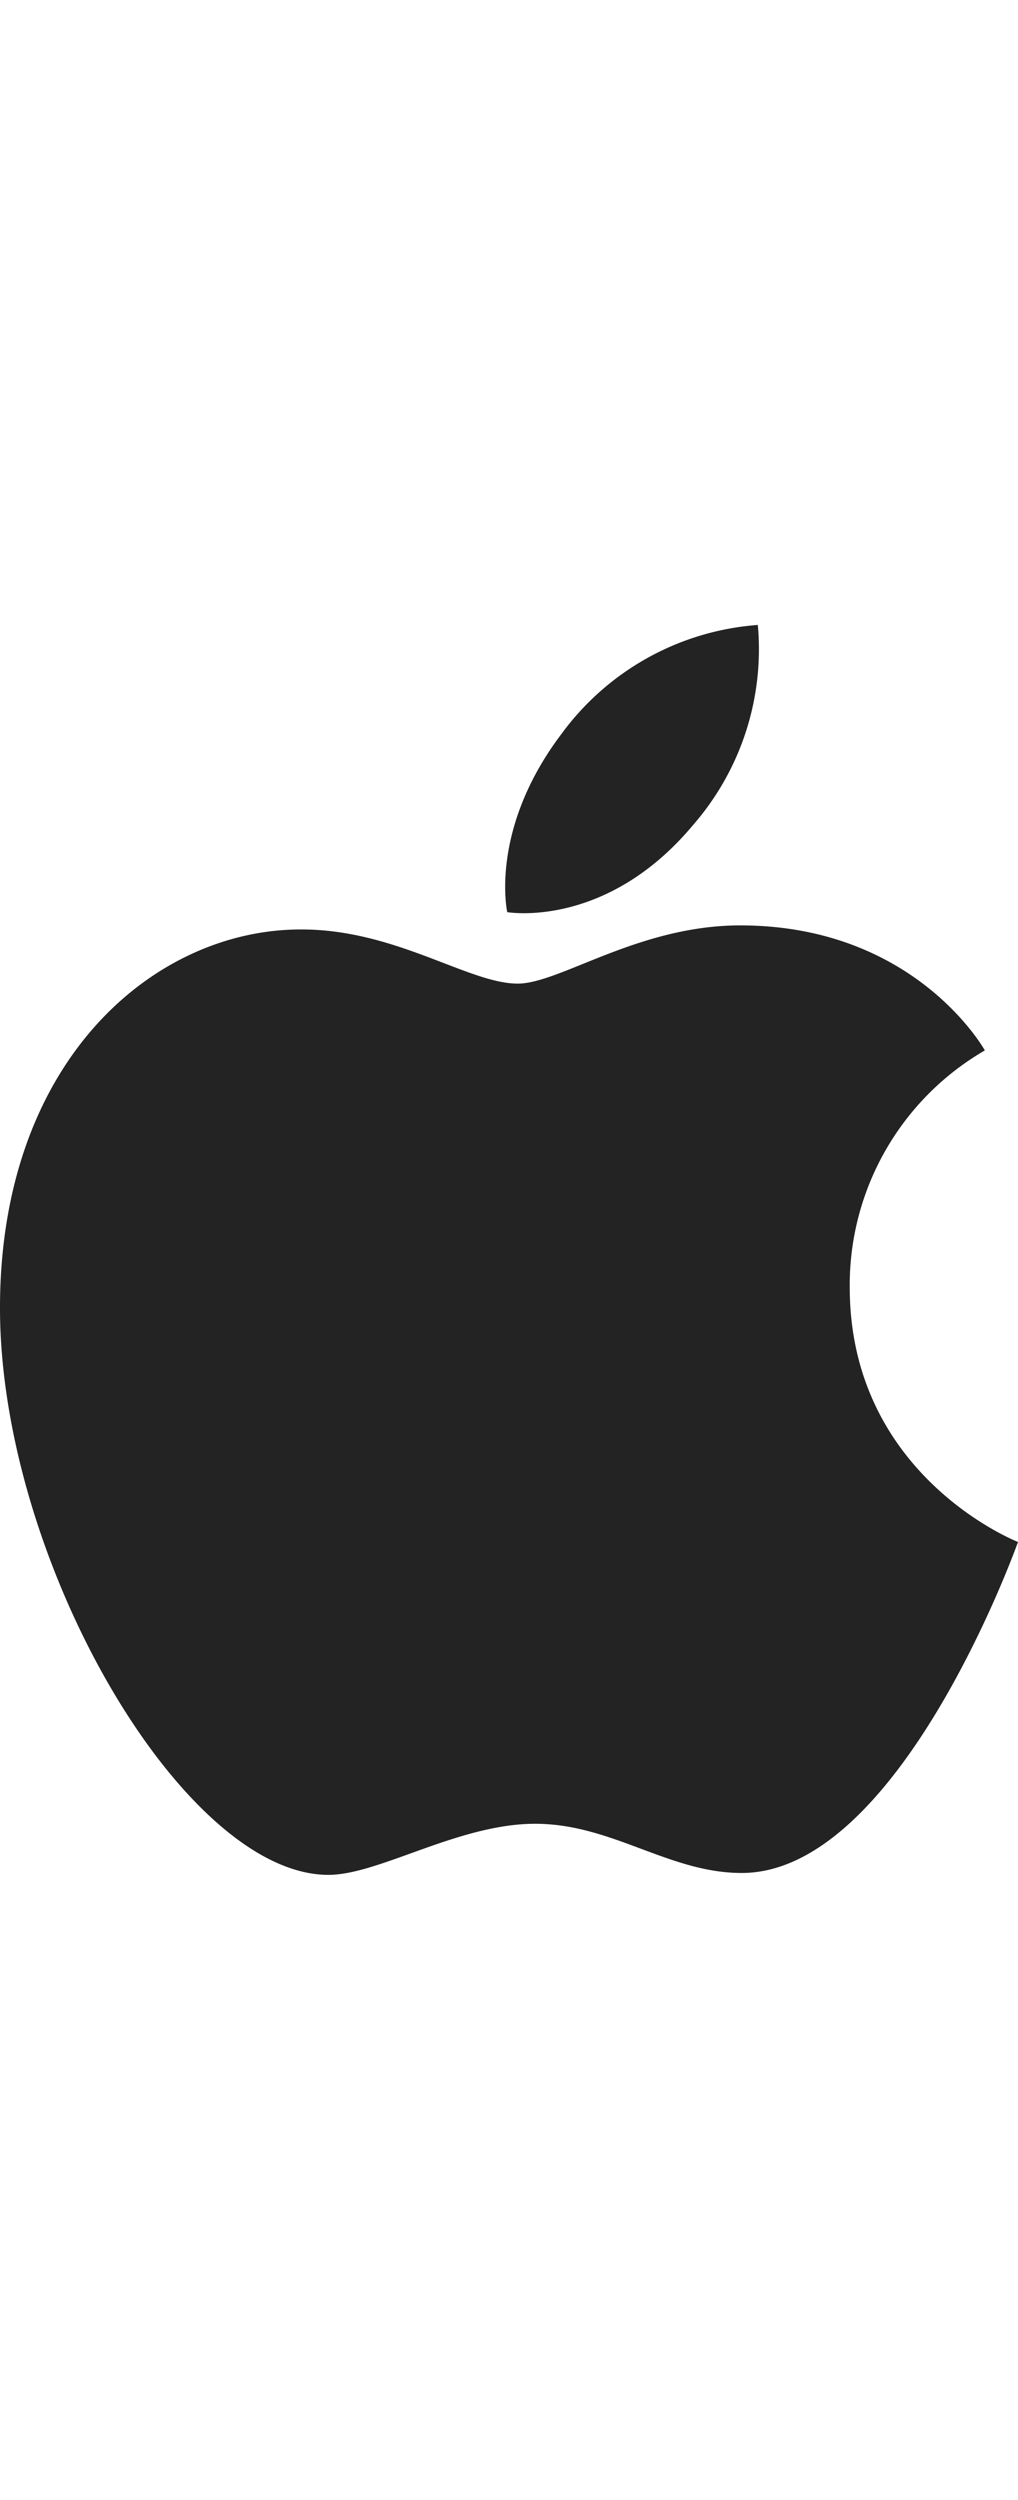
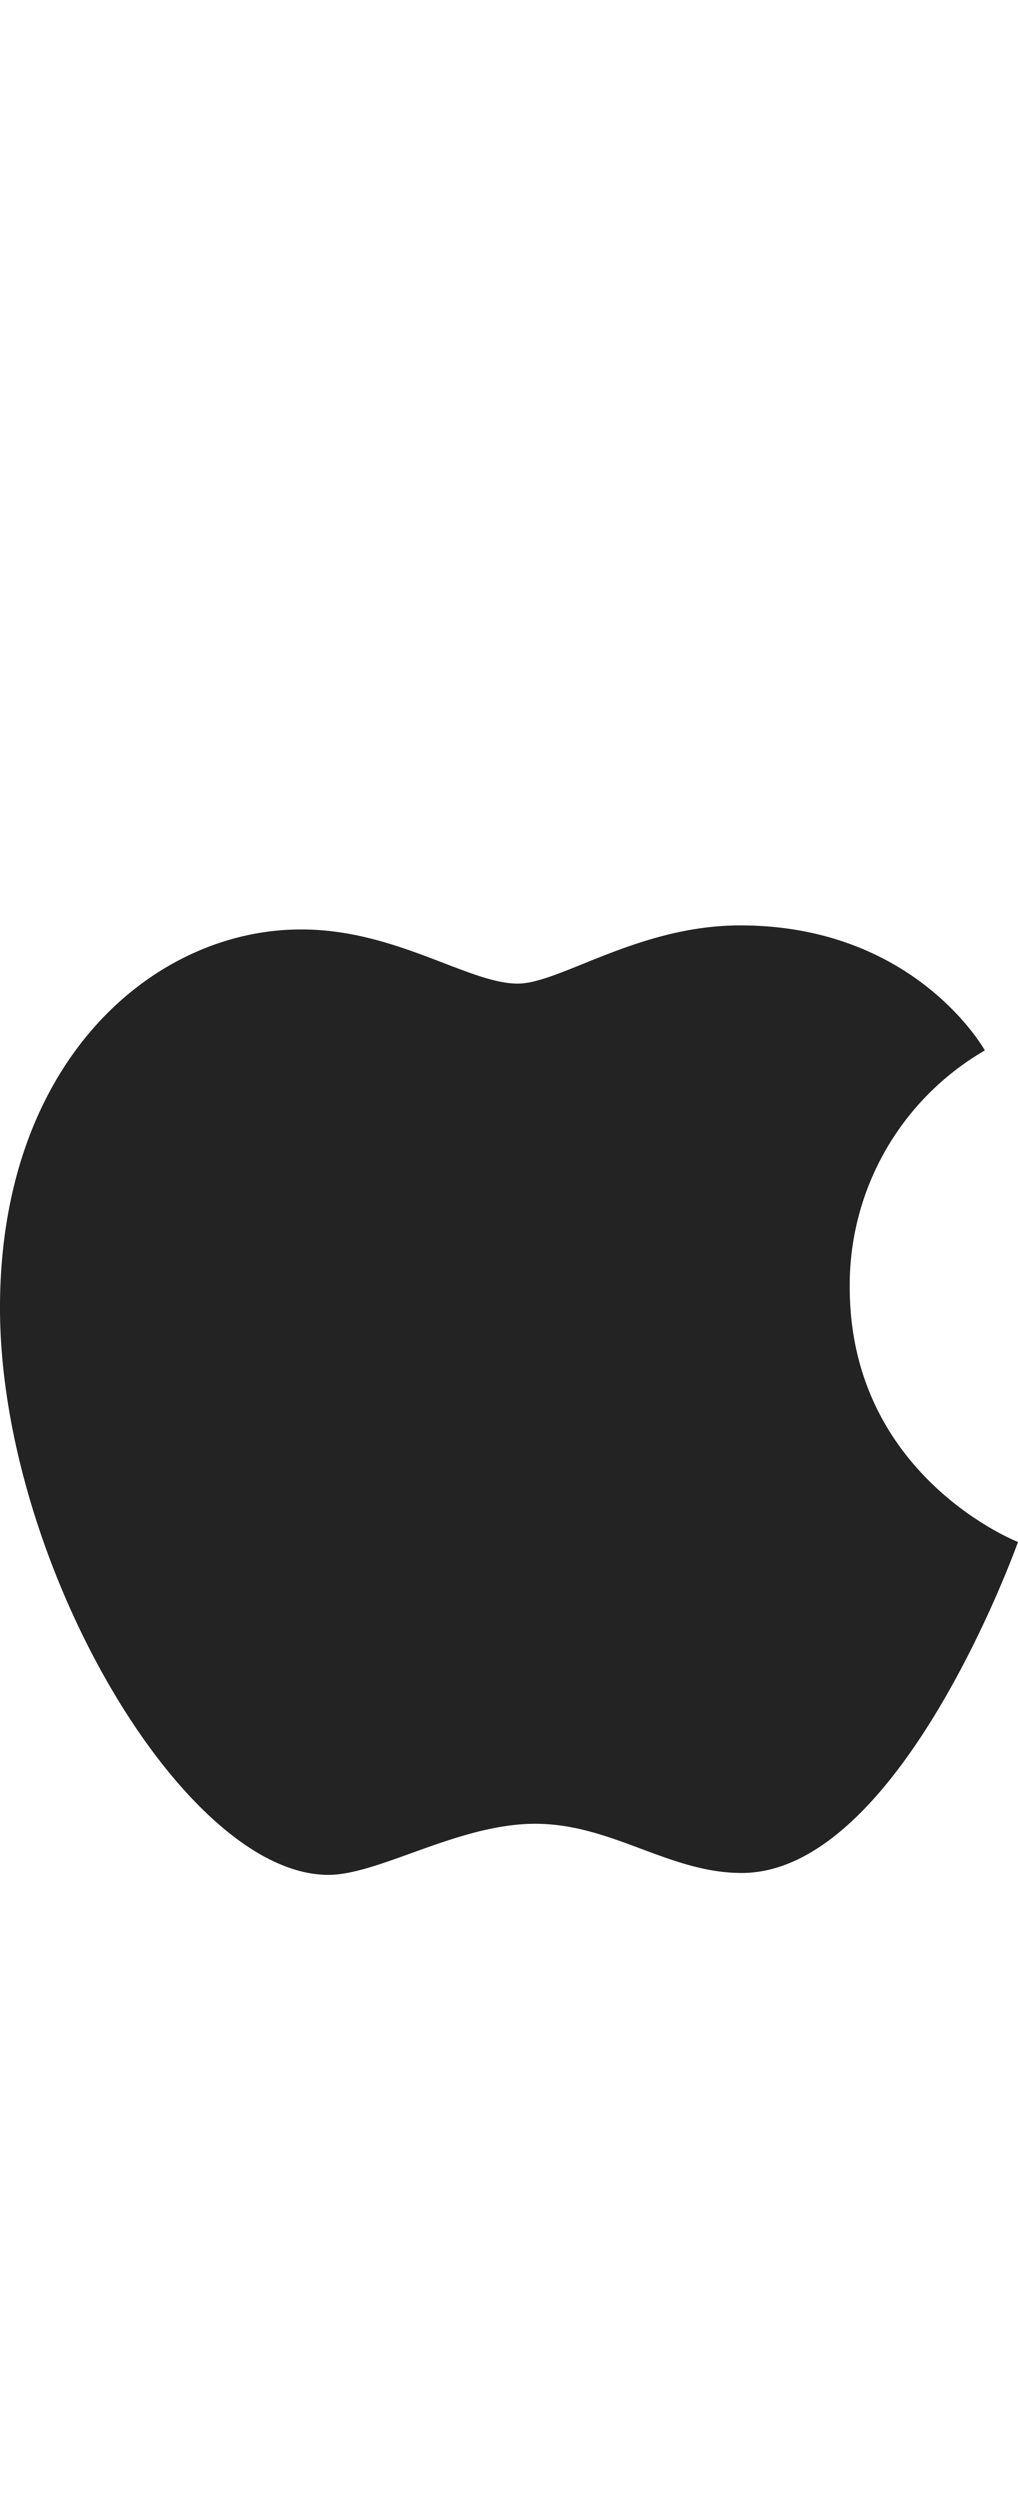
<svg xmlns="http://www.w3.org/2000/svg" id="Layer_1" data-name="Layer 1" width="35px" viewBox="0 0 70 85.87">
  <defs>
    <style>.cls-1{fill:#232323;fill-rule:evenodd;}</style>
  </defs>
-   <path class="cls-1" d="M38.62,7.47A18.4,18.4,0,0,1,52.11,0a18.38,18.38,0,0,1-4.44,13.73c-6,7.19-12.79,6-12.79,6S33.61,14.08,38.62,7.47Z" />
  <path class="cls-1" d="M35.6,24.64c2.9,0,8.29-4,15.3-4,12.07,0,16.82,8.59,16.82,8.59A18.63,18.63,0,0,0,58.43,45.5C58.43,58.5,70,63,70,63S61.91,85.74,51,85.74c-5,0-8.92-3.38-14.2-3.38s-10.73,3.51-14.22,3.51C12.6,85.87,0,64.27,0,46.92c0-17.08,10.67-26,20.67-26C27.17,20.89,32.22,24.64,35.6,24.64Z" />
</svg>